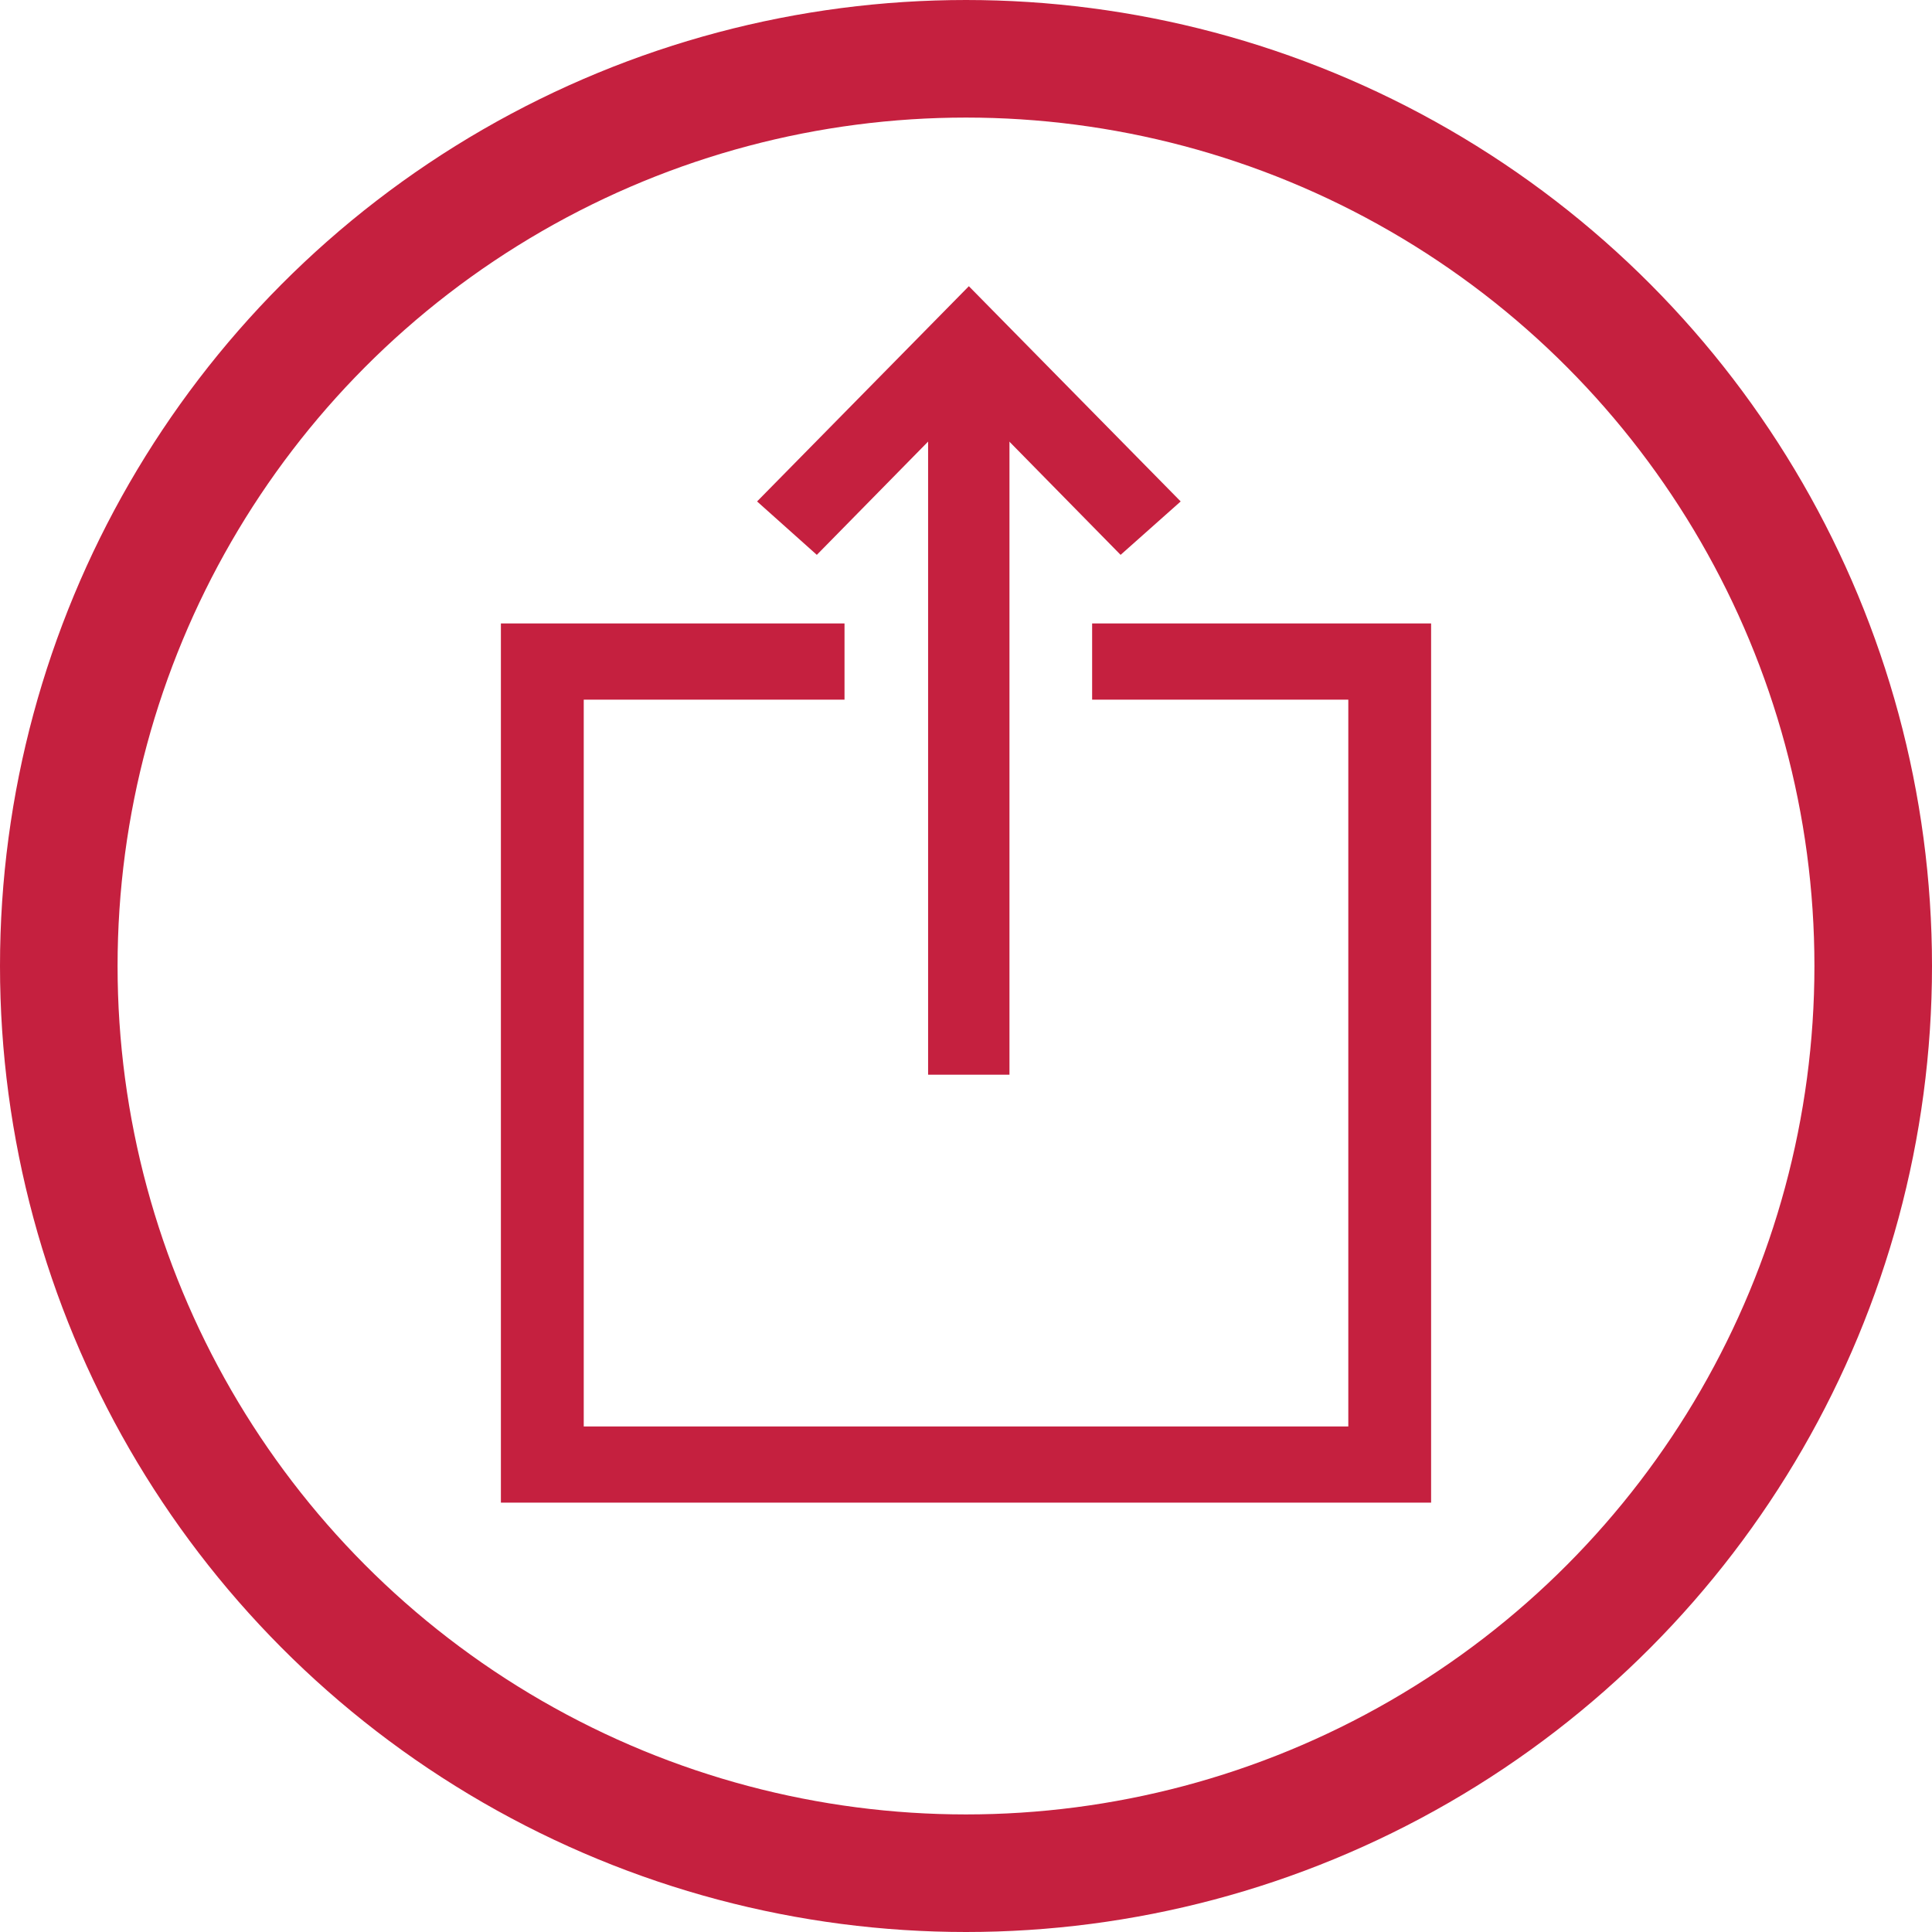
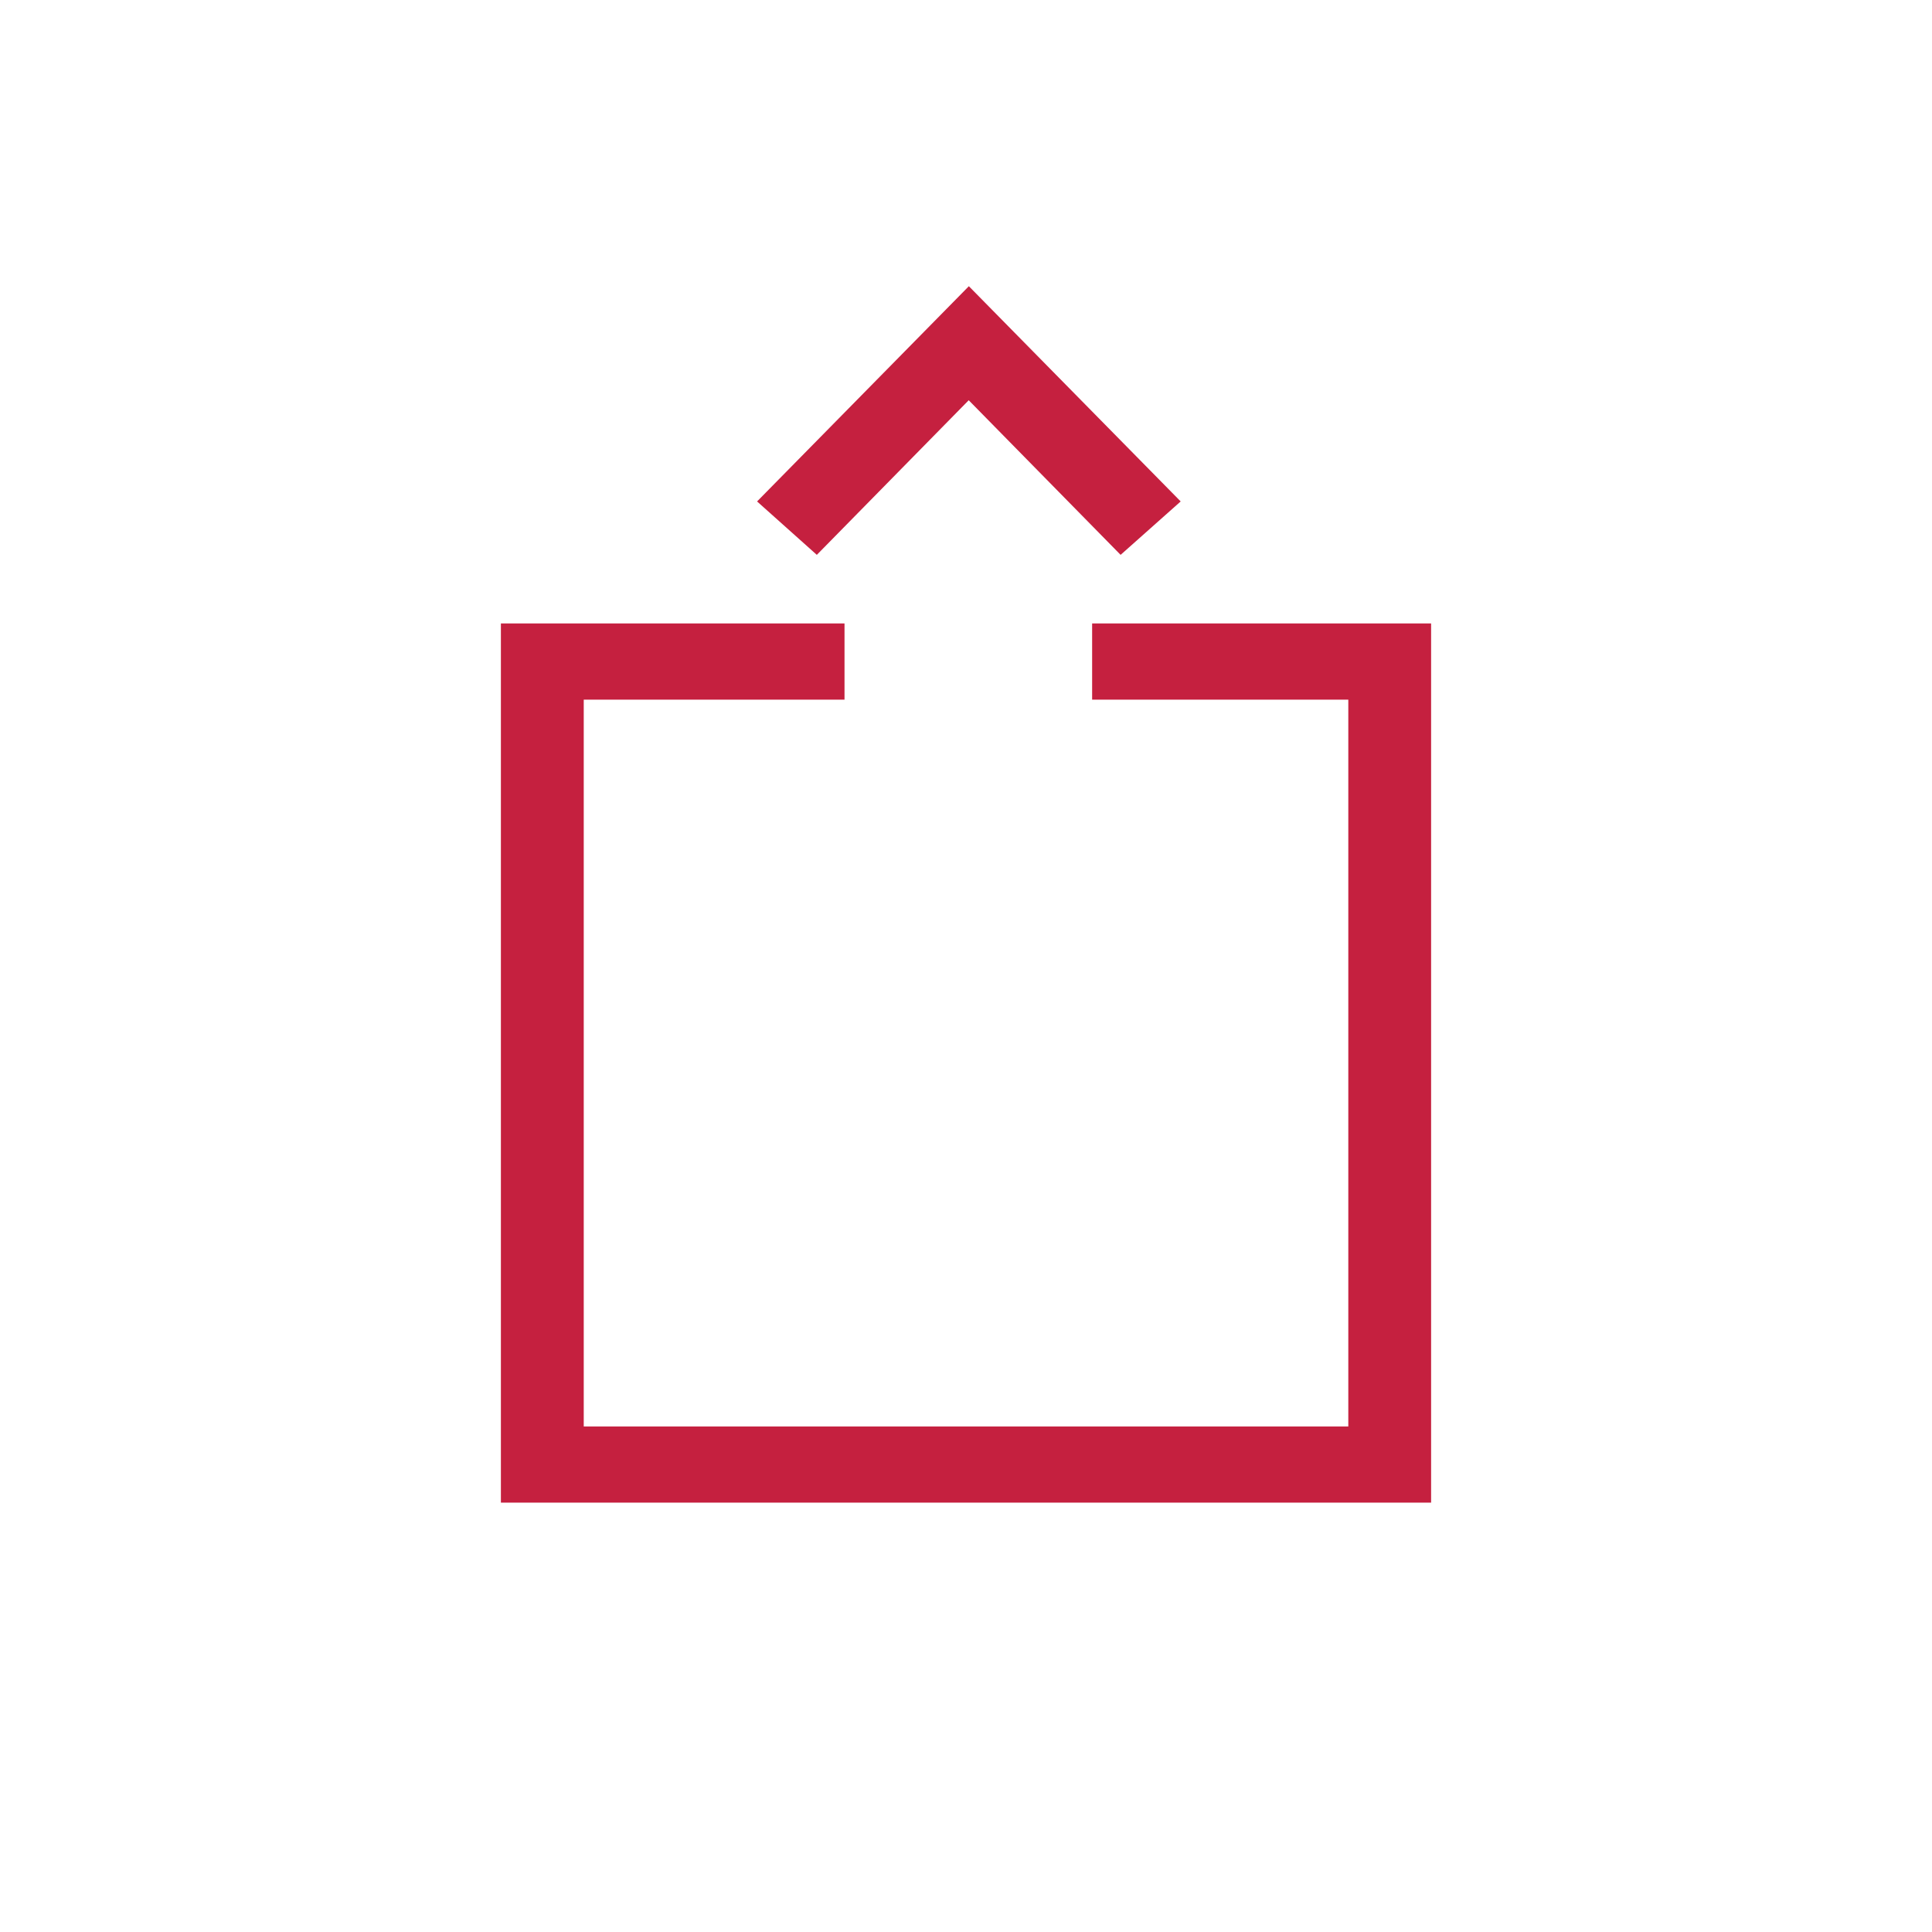
<svg xmlns="http://www.w3.org/2000/svg" width="42px" height="42px" viewBox="0 0 42 42" version="1.1">
  <title>Group 45</title>
  <g id="design-system" stroke="none" stroke-width="1" fill="none" fill-rule="evenodd">
    <g id="Design-System-Icons" transform="translate(-123, -494)">
      <g id="Group-45" transform="translate(123, 494)">
-         <circle id="Oval" stroke="#C5203F" stroke-width="2.556" cx="21" cy="21" r="19.722" />
        <g id="Group-4" transform="translate(10.889, 6.222)" fill="#C5203F">
          <polygon id="Fill-1" points="12.853 7.331 12.853 8.988 18.422 8.988 18.422 24.788 1.801 24.788 1.801 8.988 7.47 8.988 7.47 7.331 0 7.331 0 26.444 20.222 26.444 20.222 7.331" />
-           <polygon id="Fill-2" points="9.287 17.141 11.056 17.141 11.056 1.542 9.287 1.542" />
          <polygon id="Fill-3" points="10.173 0 5.569 4.679 6.868 5.84 10.17 2.479 13.472 5.84 14.778 4.679" />
        </g>
      </g>
    </g>
  </g>
</svg>